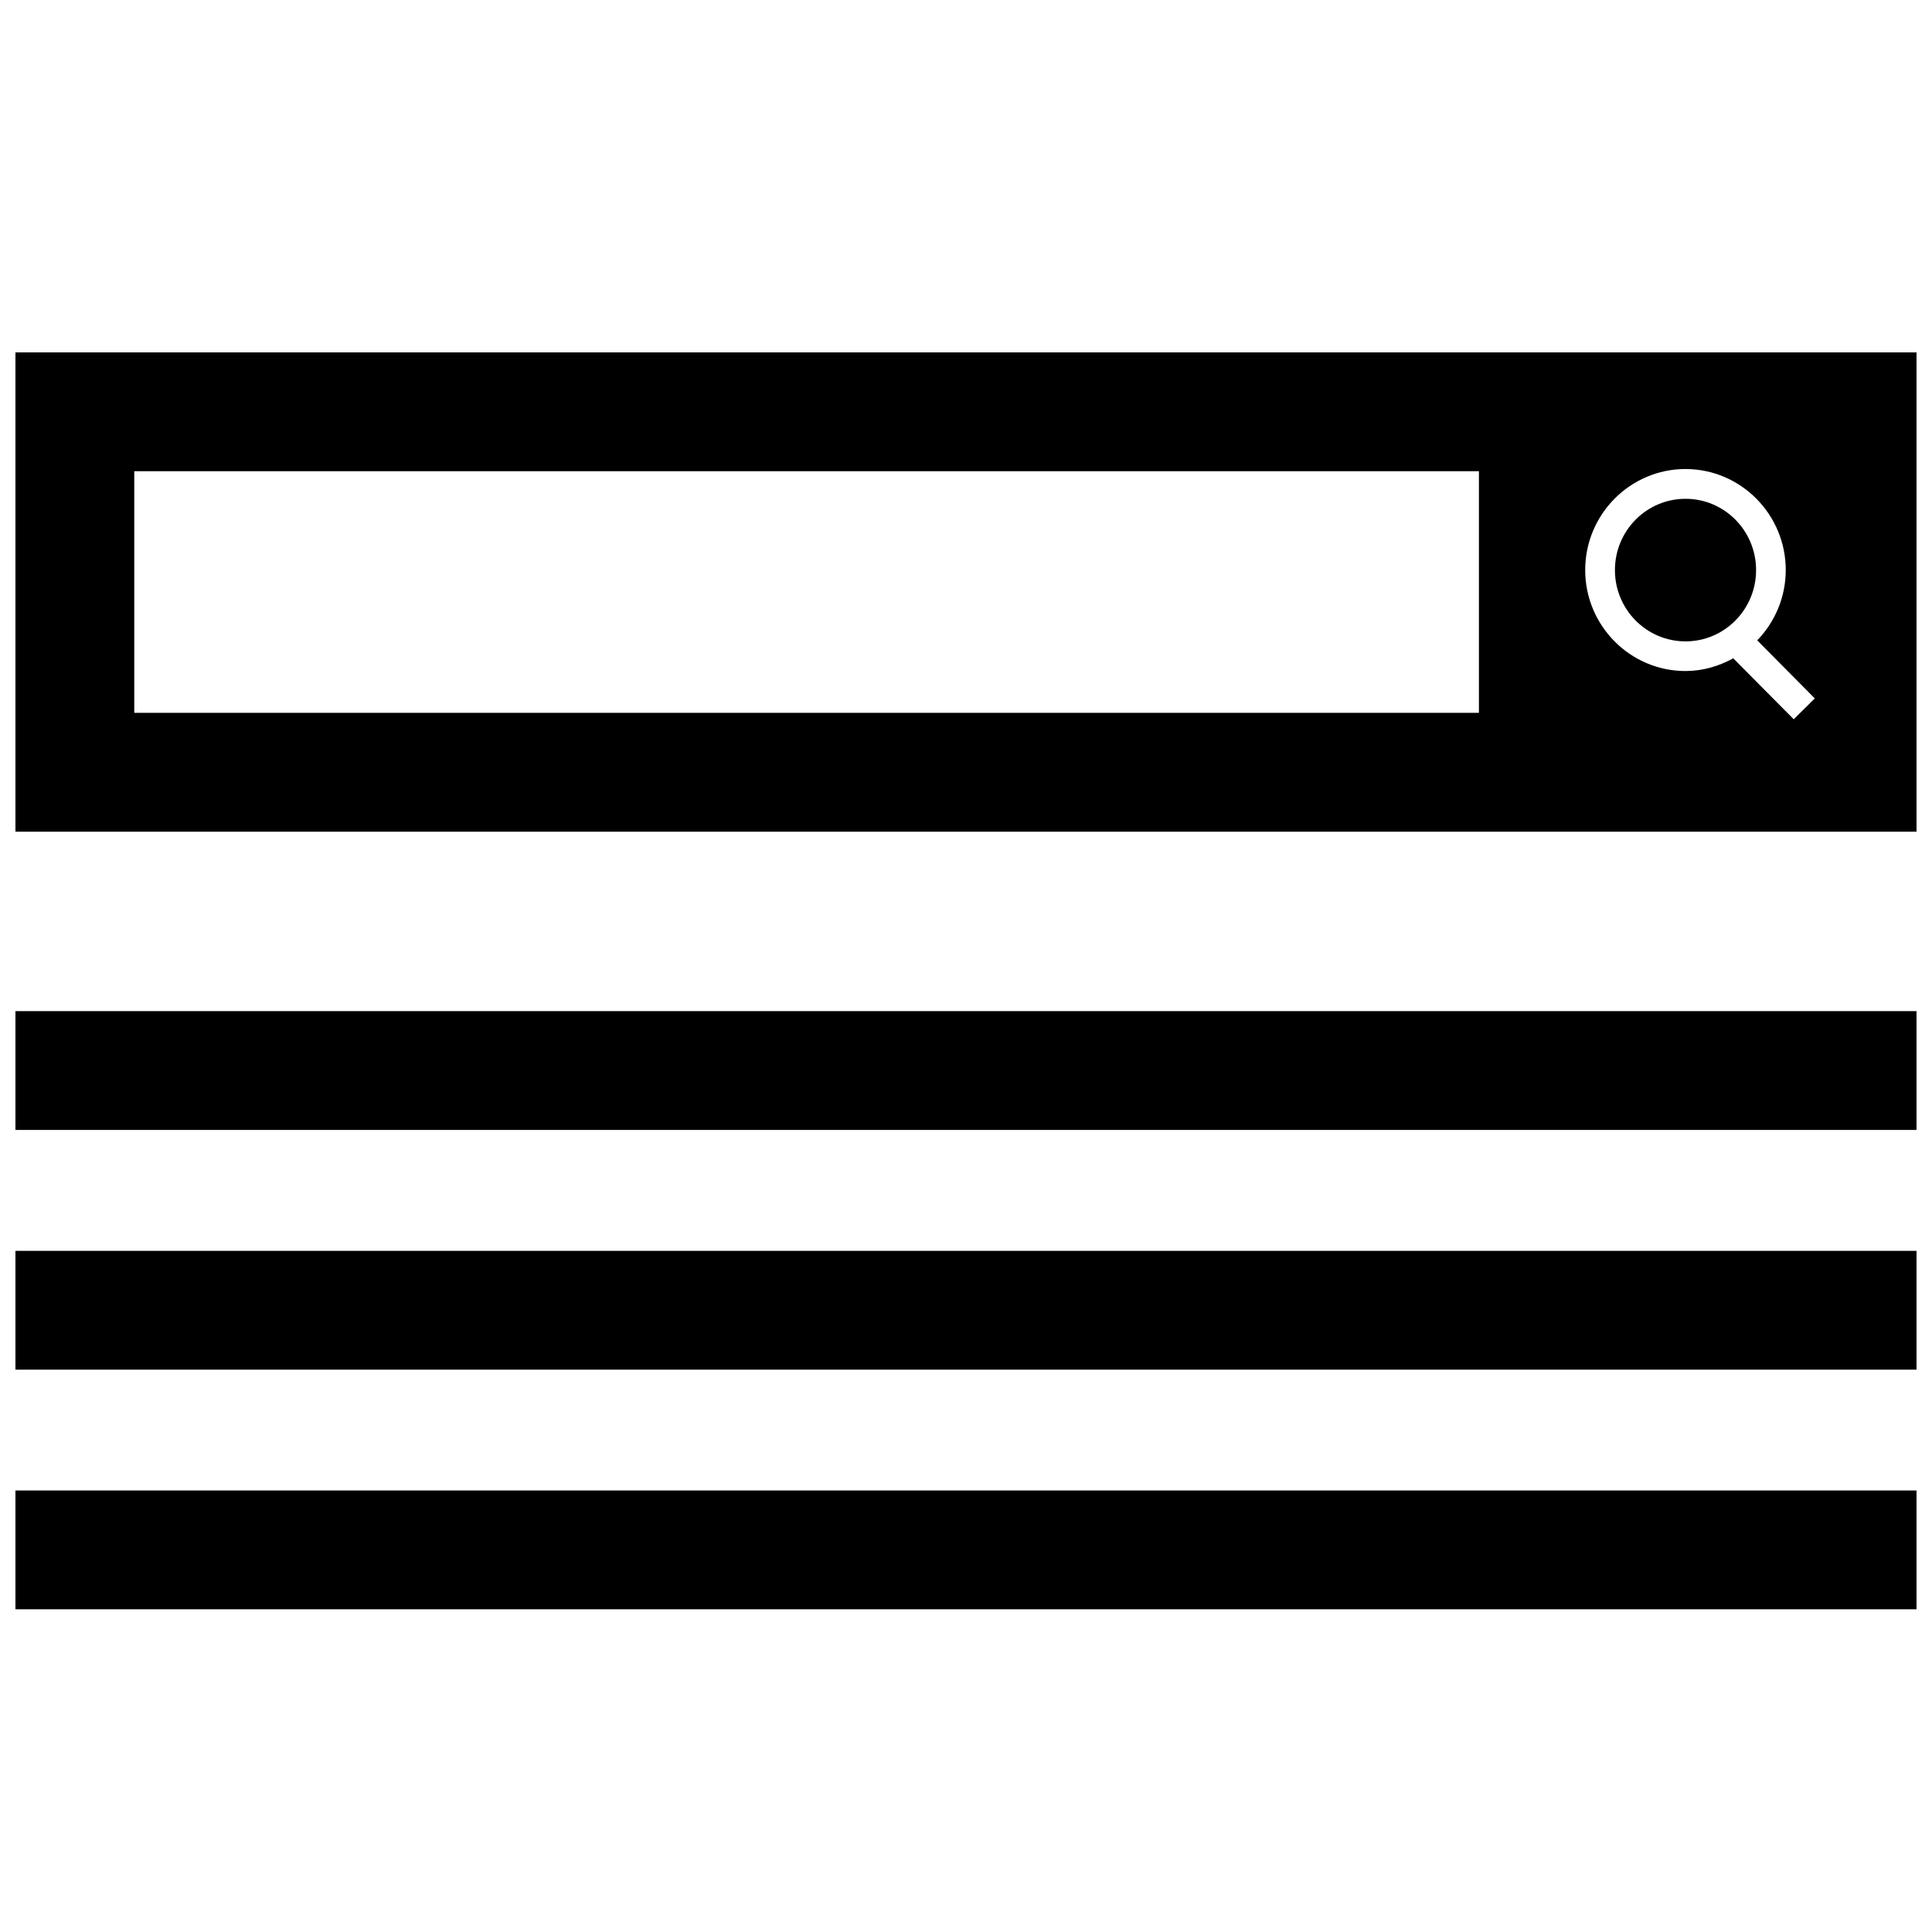
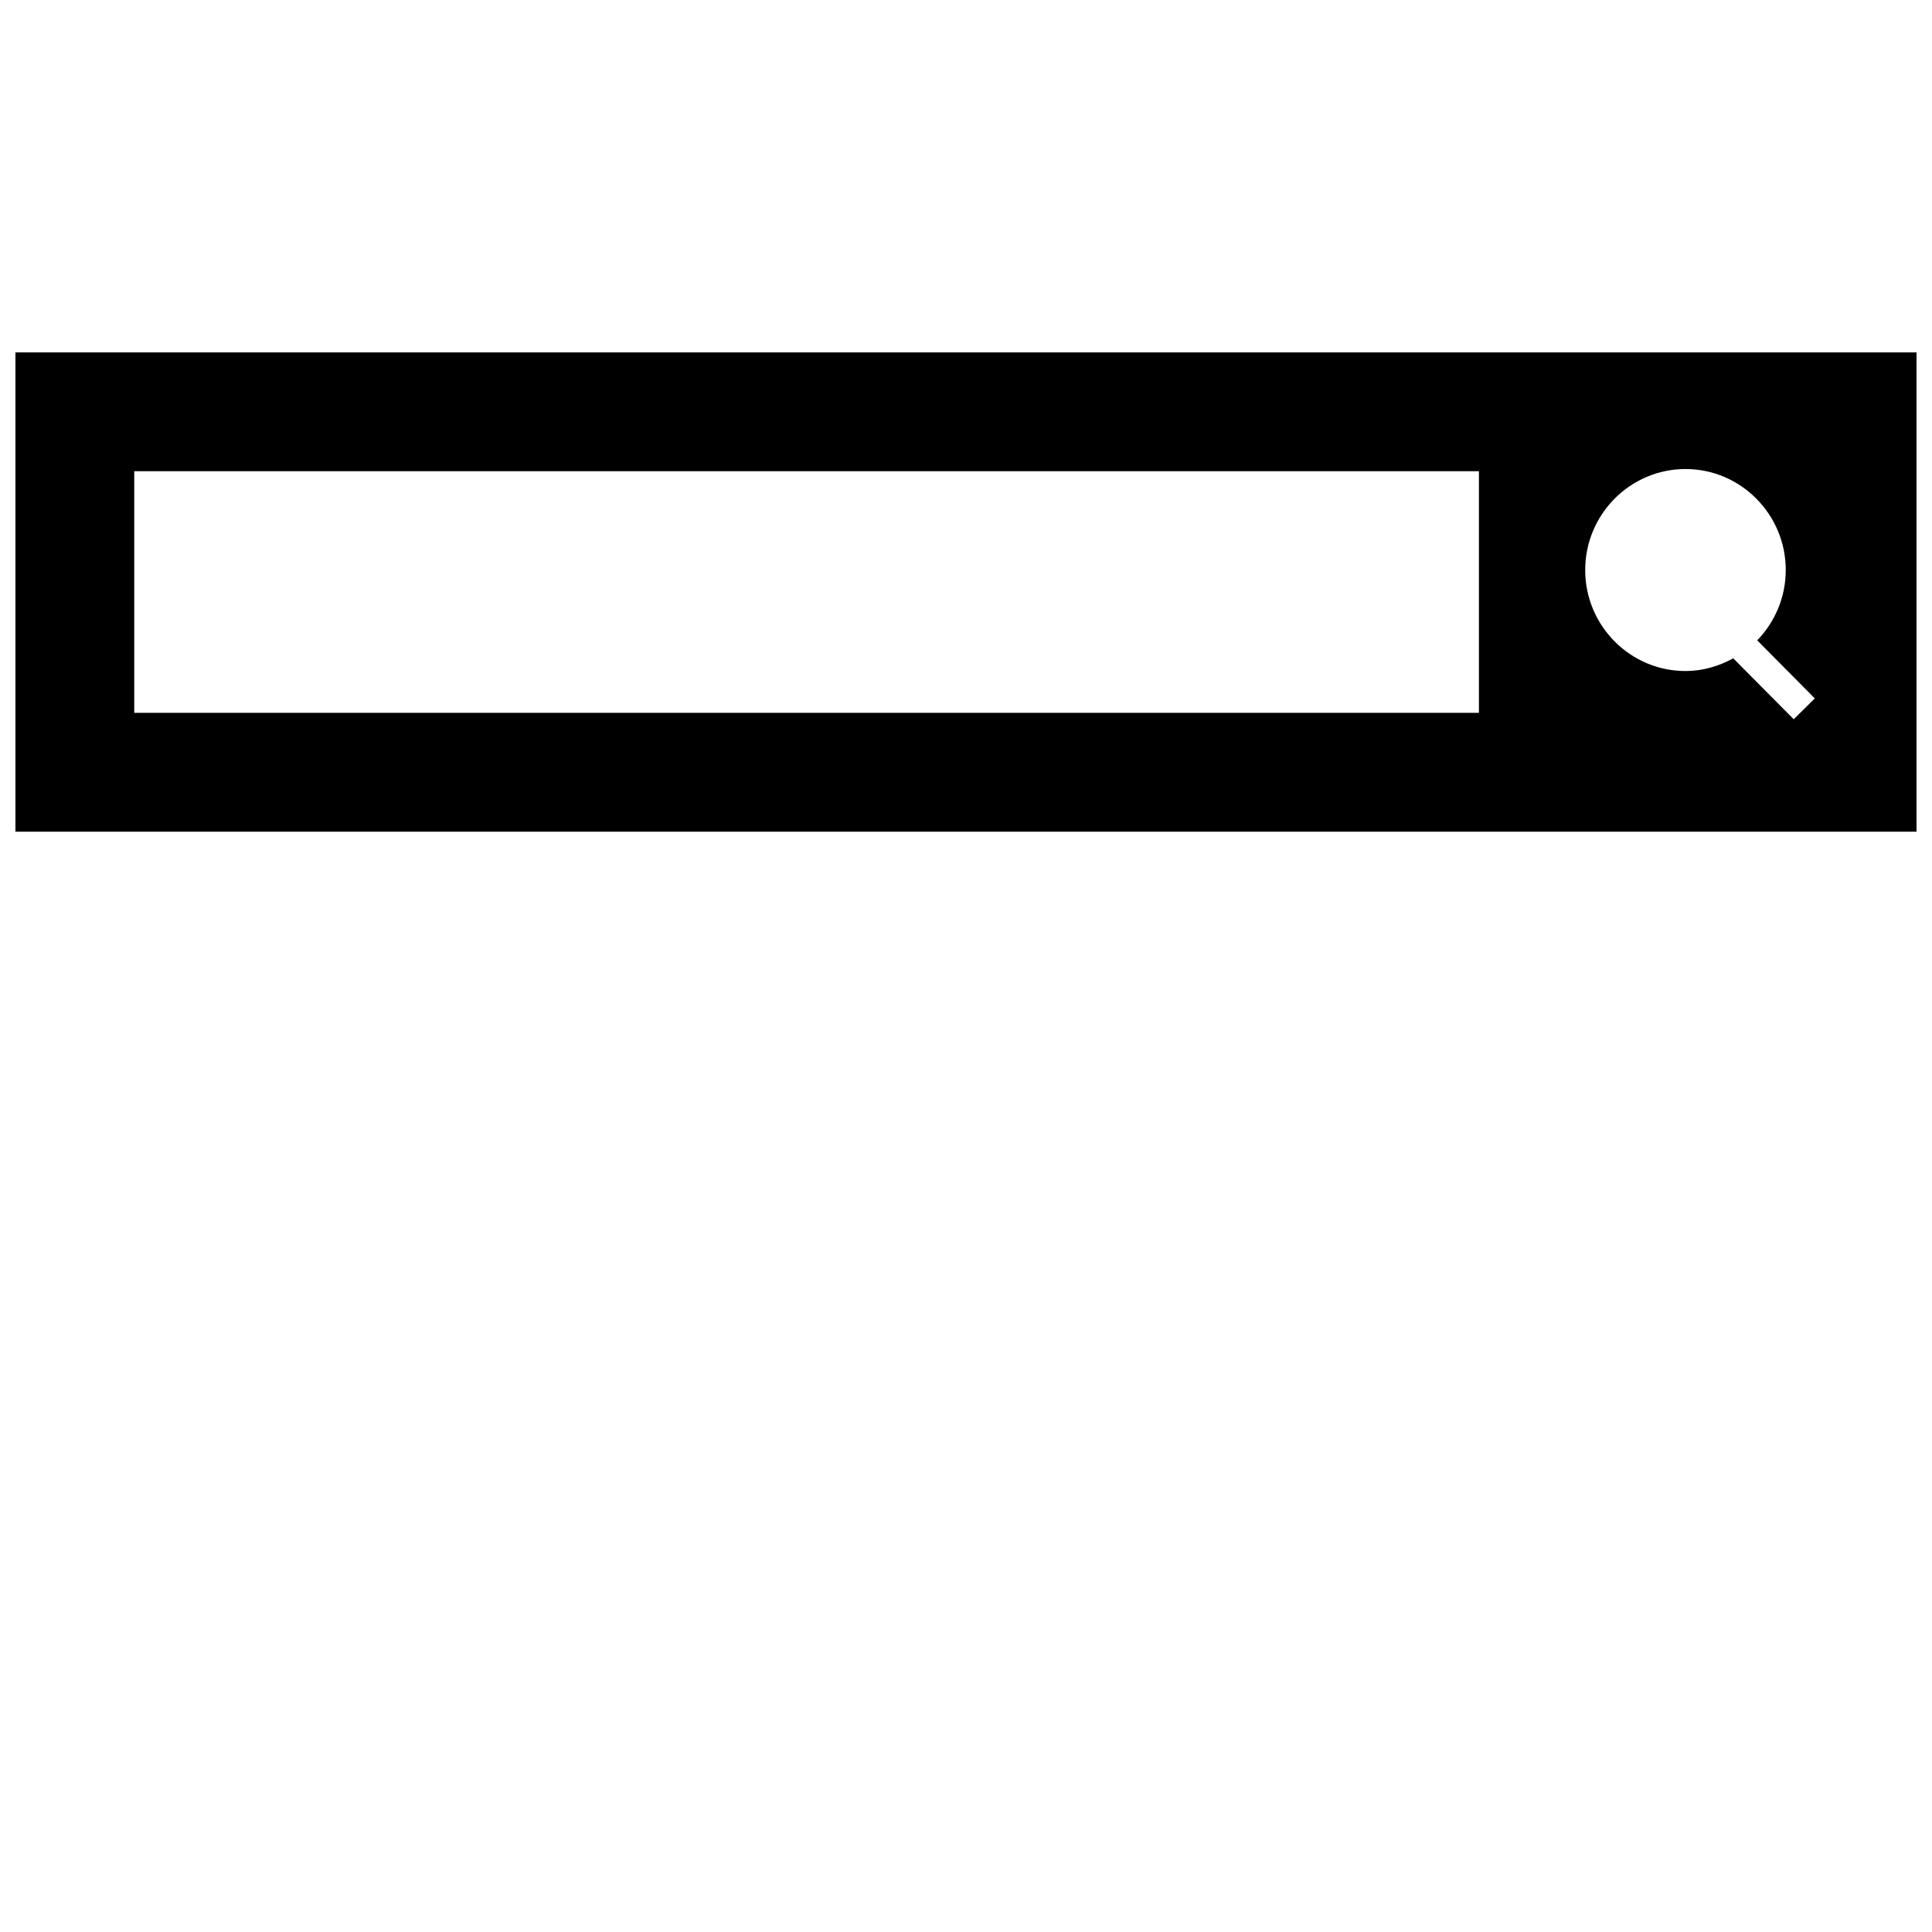
<svg xmlns="http://www.w3.org/2000/svg" width="800px" height="800px" version="1.1" viewBox="144 144 512 512">
  <defs>
    <clipPath id="d">
-       <path d="m148.09 411h503.81v33h-503.81z" />
-     </clipPath>
+       </clipPath>
    <clipPath id="c">
      <path d="m148.09 475h503.81v32h-503.81z" />
    </clipPath>
    <clipPath id="b">
-       <path d="m148.09 538h503.81v33h-503.81z" />
-     </clipPath>
+       </clipPath>
    <clipPath id="a">
      <path d="m148.09 237h503.81v128h-503.81z" />
    </clipPath>
  </defs>
  <g clip-path="url(#d)">
    <path d="m148.09 411.96h503.81v31.488h-503.81z" />
  </g>
  <g clip-path="url(#c)">
-     <path d="m148.09 475.49h503.81v31.488h-503.81z" />
-   </g>
+     </g>
  <g clip-path="url(#b)">
    <path d="m148.09 538.99h503.81v31.488h-503.81z" />
  </g>
-   <path d="m609.38 295.08c0 10.434-8.375 18.891-18.703 18.891-10.332 0-18.703-8.457-18.703-18.891 0-10.438 8.371-18.895 18.703-18.895 10.328 0 18.703 8.457 18.703 18.895" />
  <g clip-path="url(#a)">
    <path d="m535.93 237.39h-387.84v127.01h503.81v-127.01zm0 95.52h-356.35v-64.031h356.35zm83.426 1.699-16.027-16.152c-3.777 2.078-8.047 3.371-12.66 3.371-14.656 0-26.574-12.012-26.574-26.766s11.934-26.766 26.574-26.766 26.574 12.012 26.574 26.766c0 7.242-2.898 13.809-7.559 18.641l15.258 15.383z" />
  </g>
</svg>